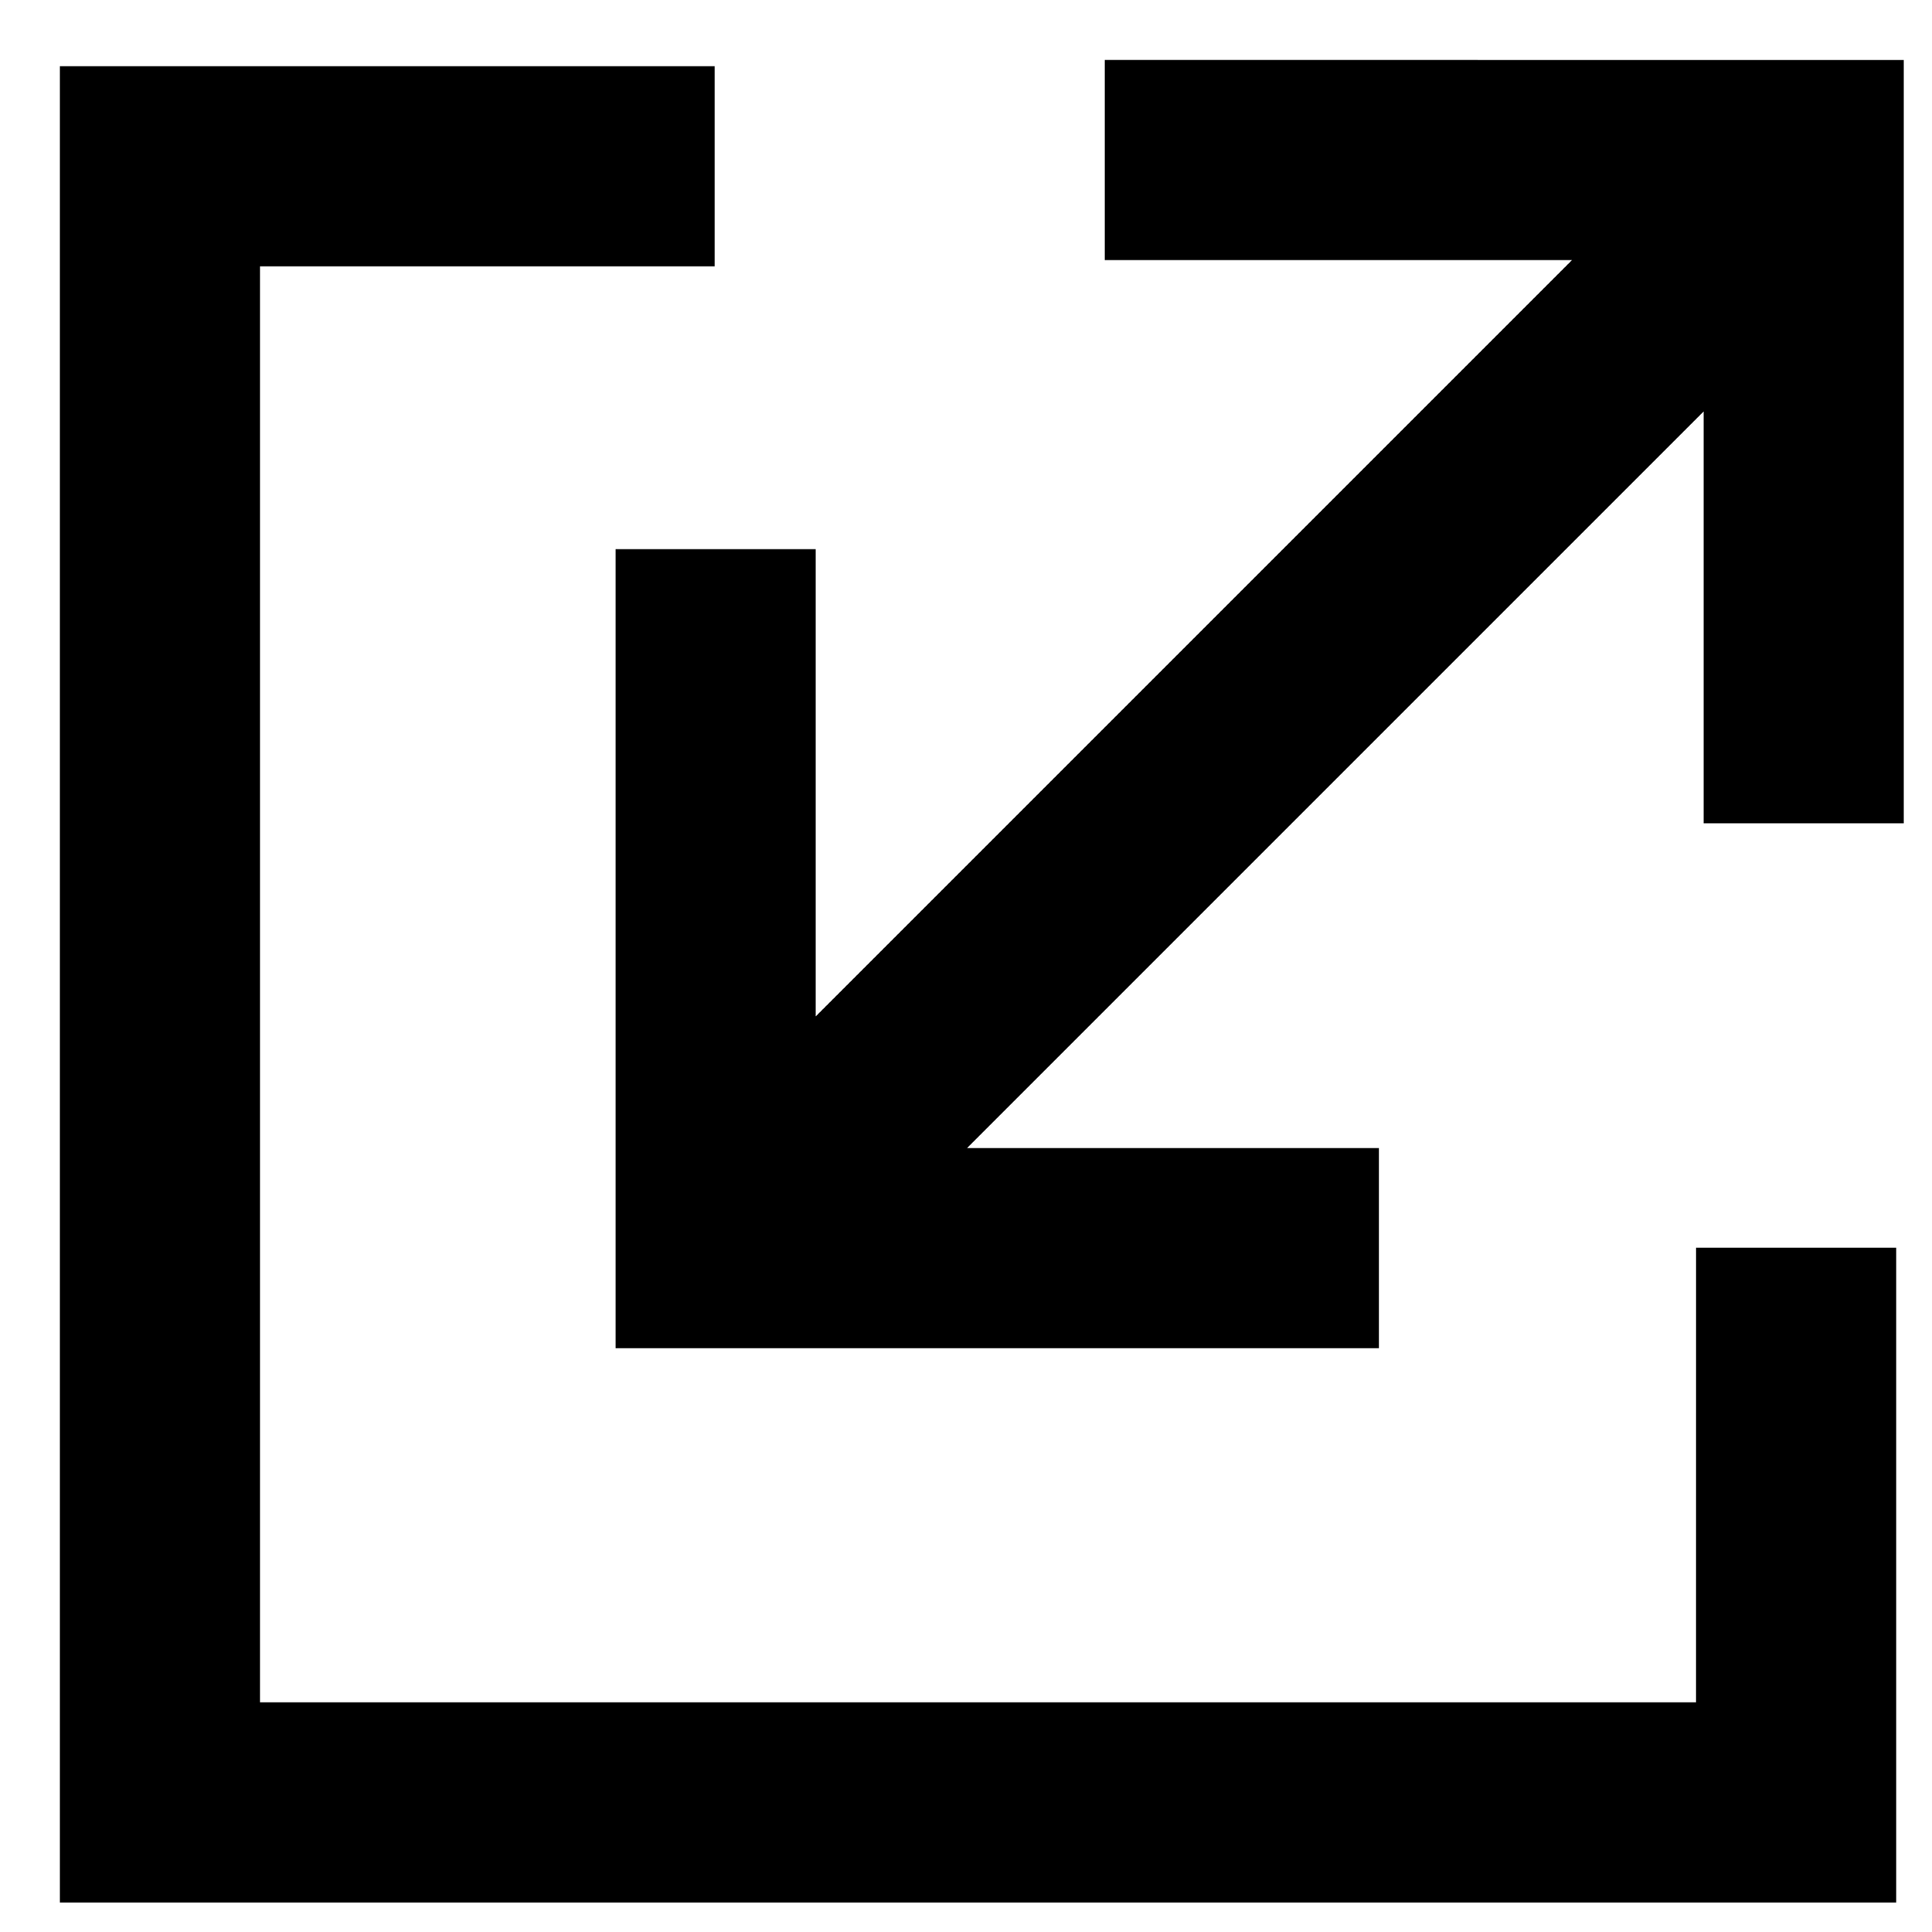
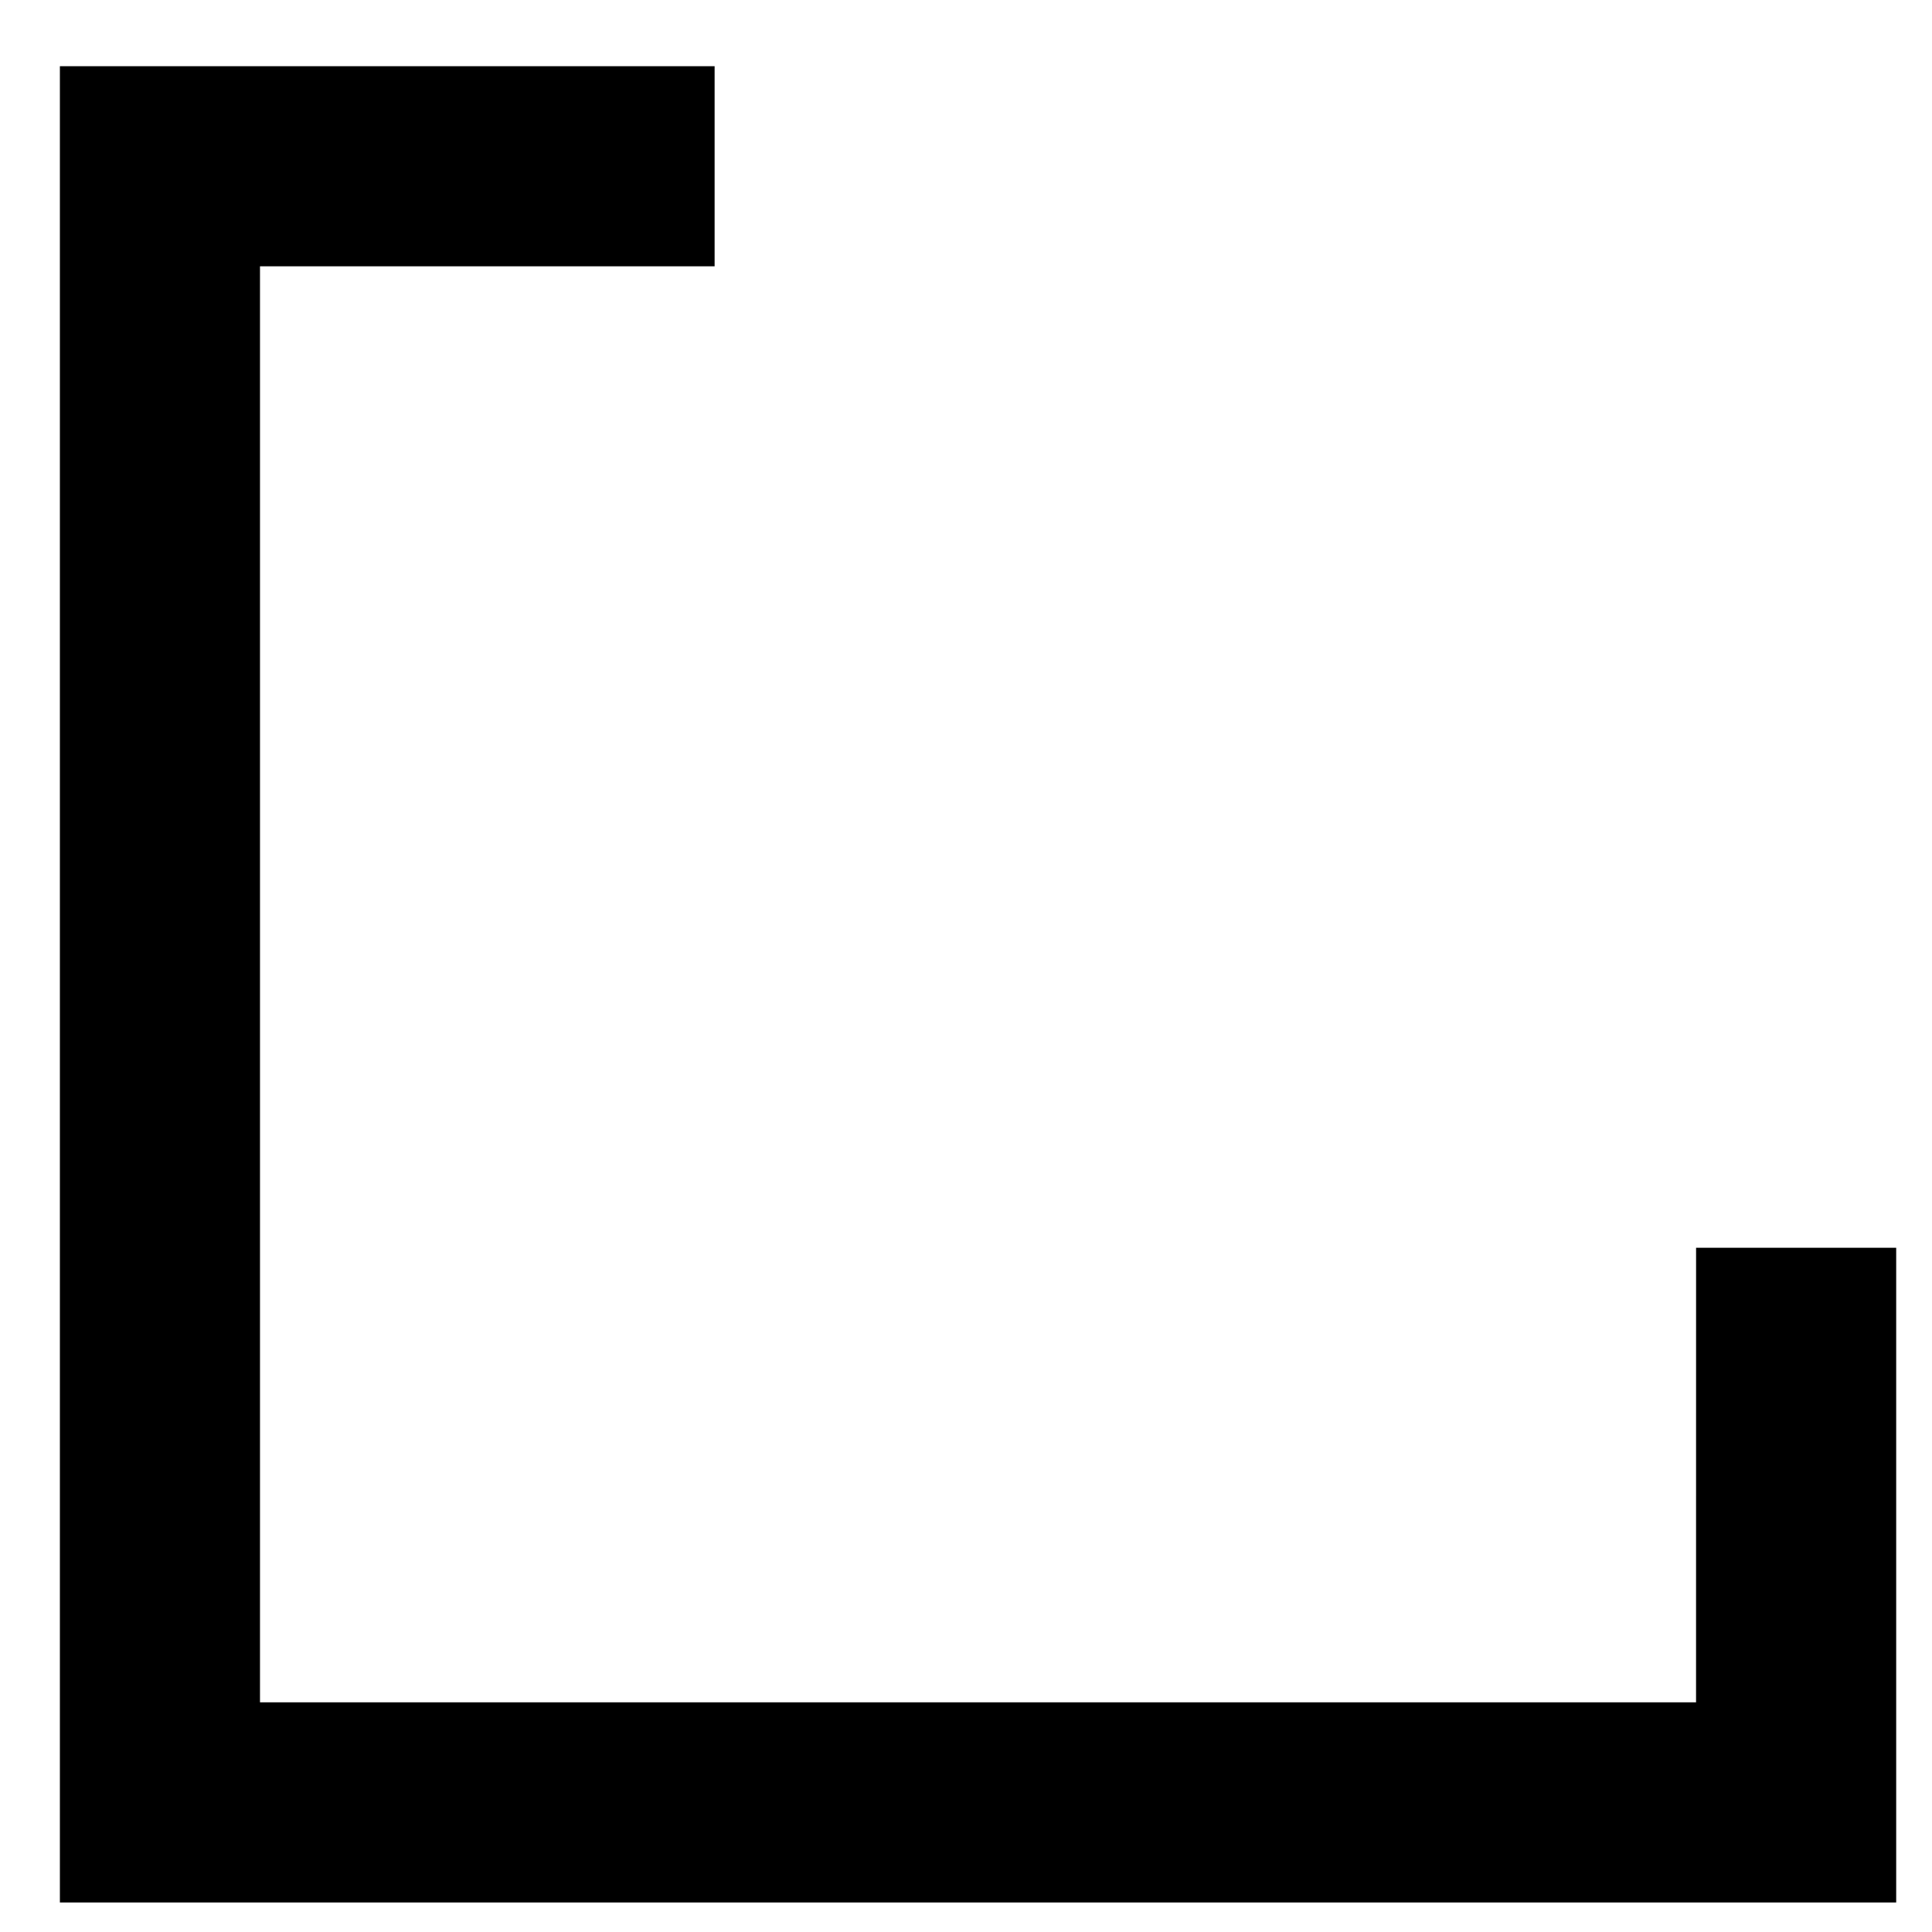
<svg xmlns="http://www.w3.org/2000/svg" fill="#000000" width="800px" height="800px" version="1.1" viewBox="144 144 512 512">
  <g fill-rule="evenodd">
    <path d="m593.47 595.14h-380.57v-380.57h120.48v-53.031h-173.51v486.64h486.64v-173.51h-53.031z" />
-     <path d="m436.78 159.89v53.031h123.83l-200.44 200.44v-123.83h-53.031v211.75h202.28v-53.031h-109.14l195.21-195.21v109.16h53.031v-202.29z" />
  </g>
</svg>